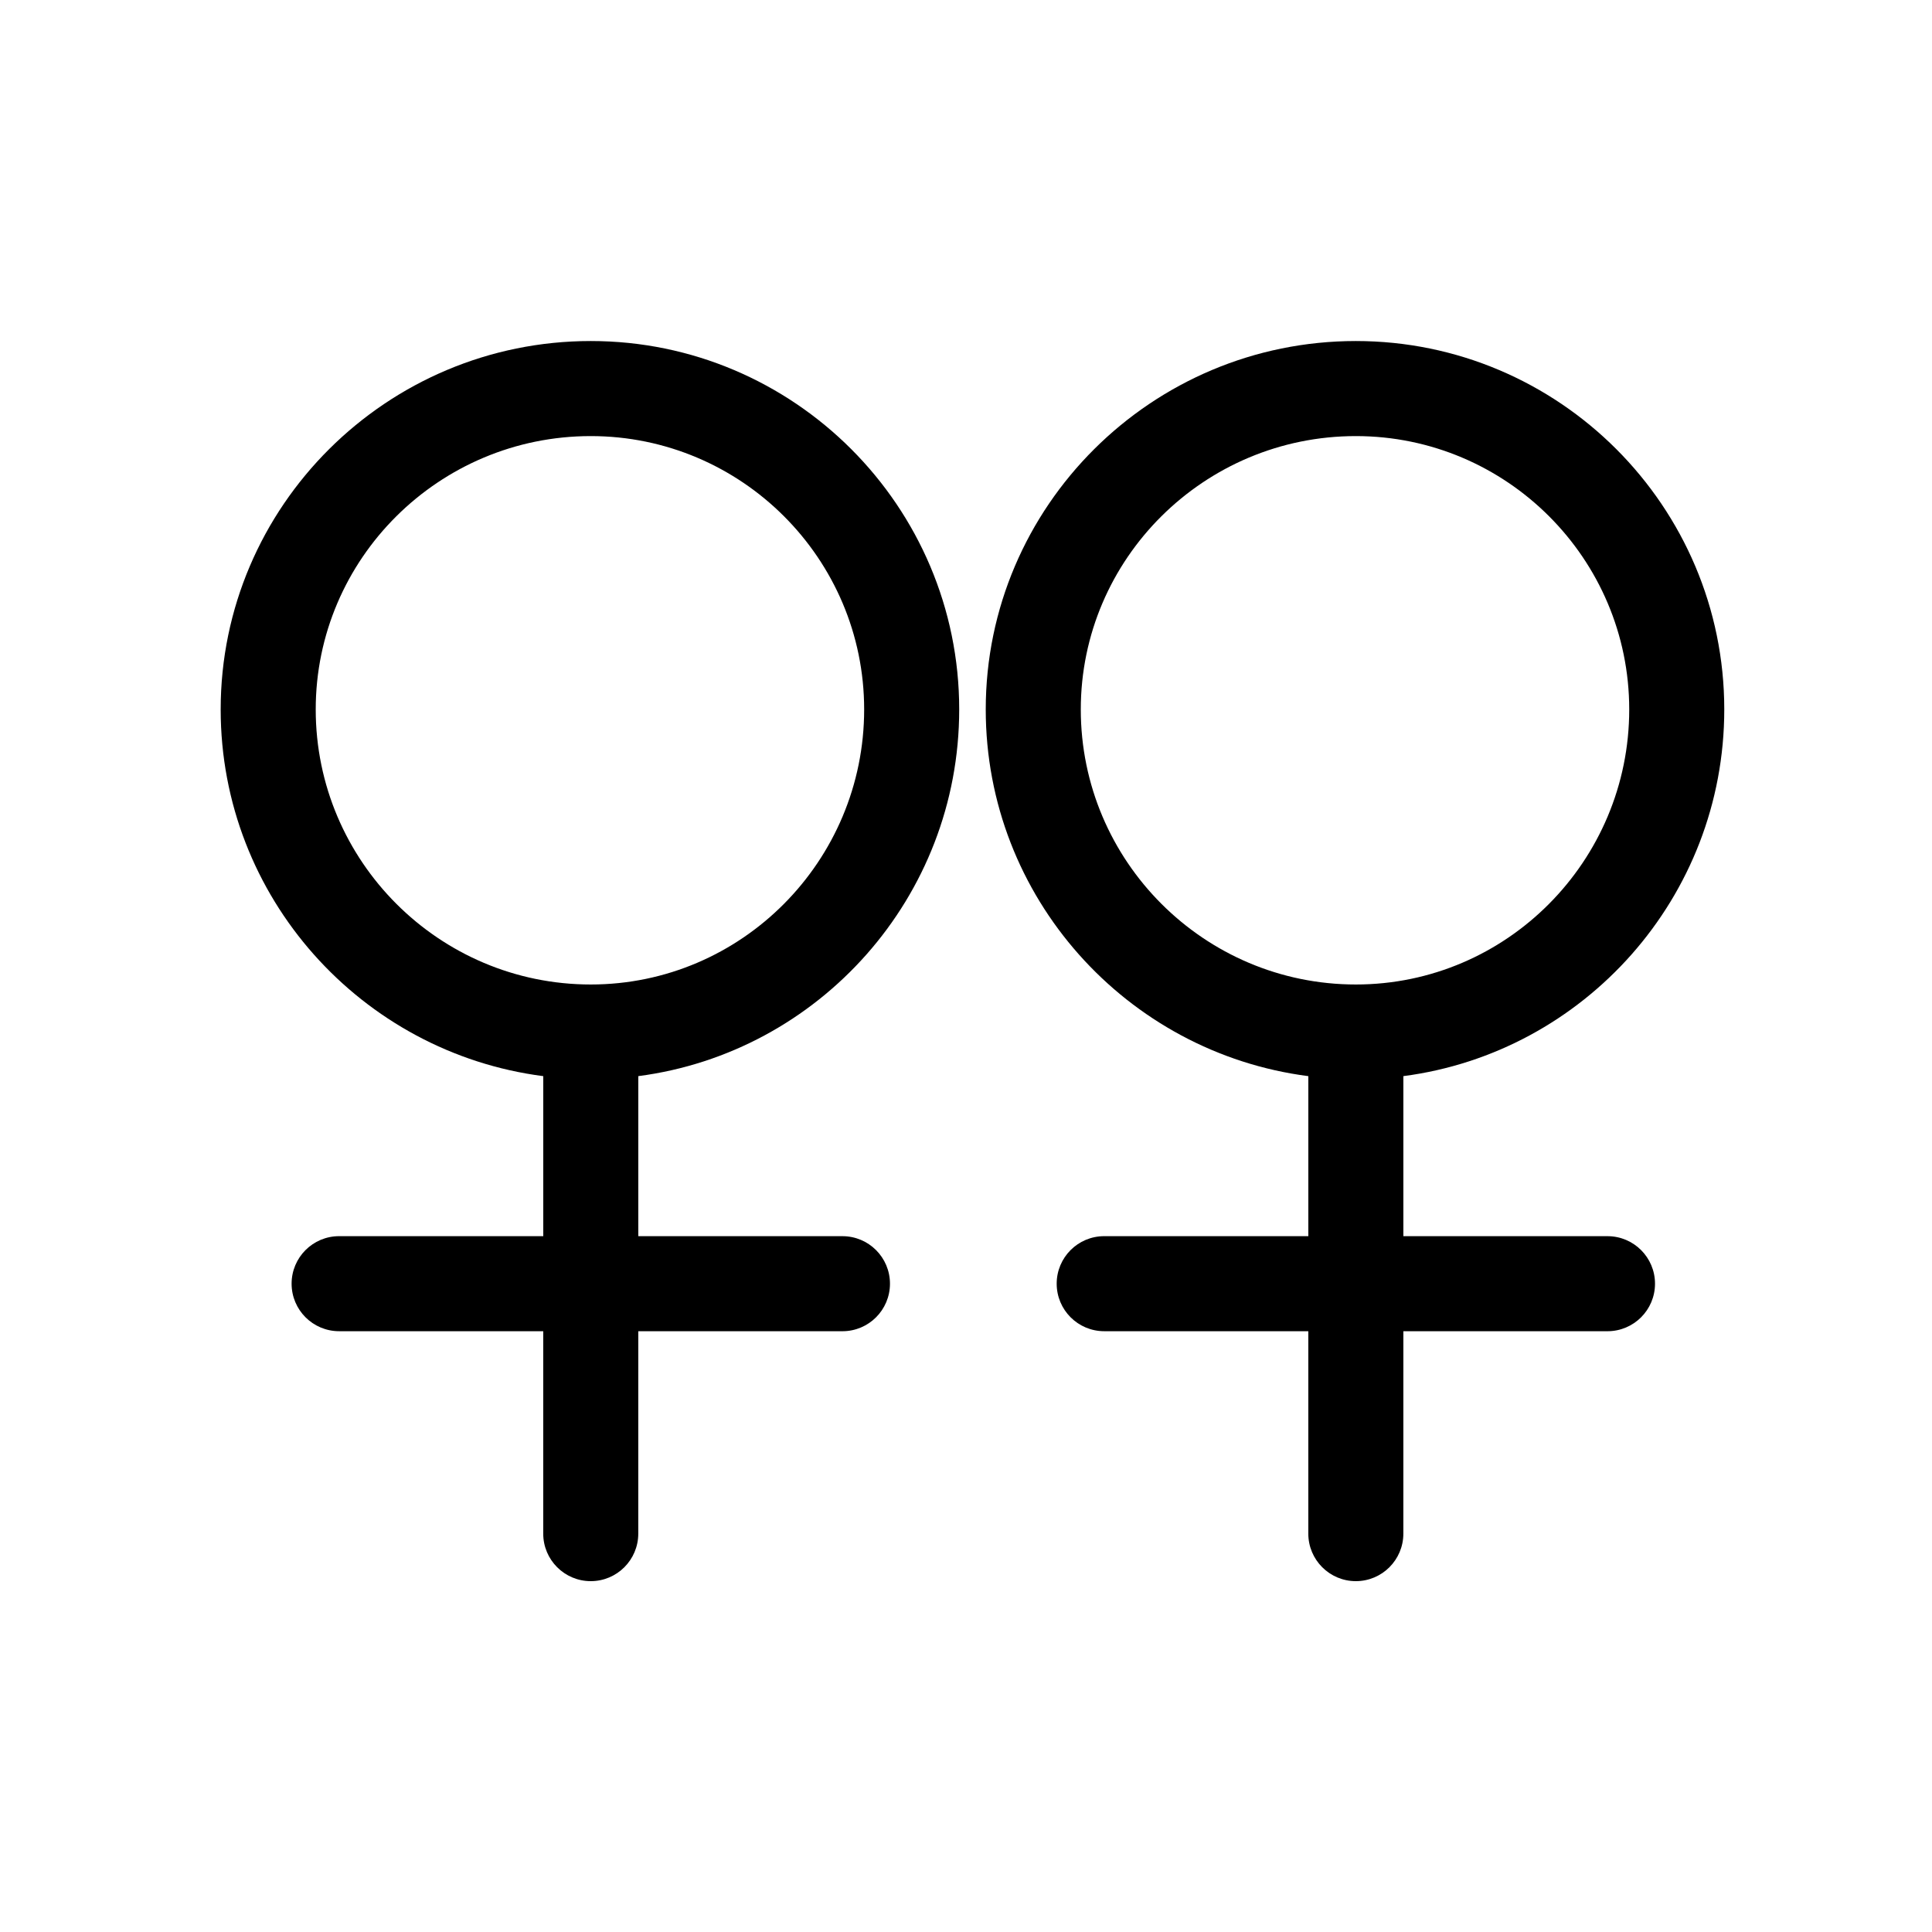
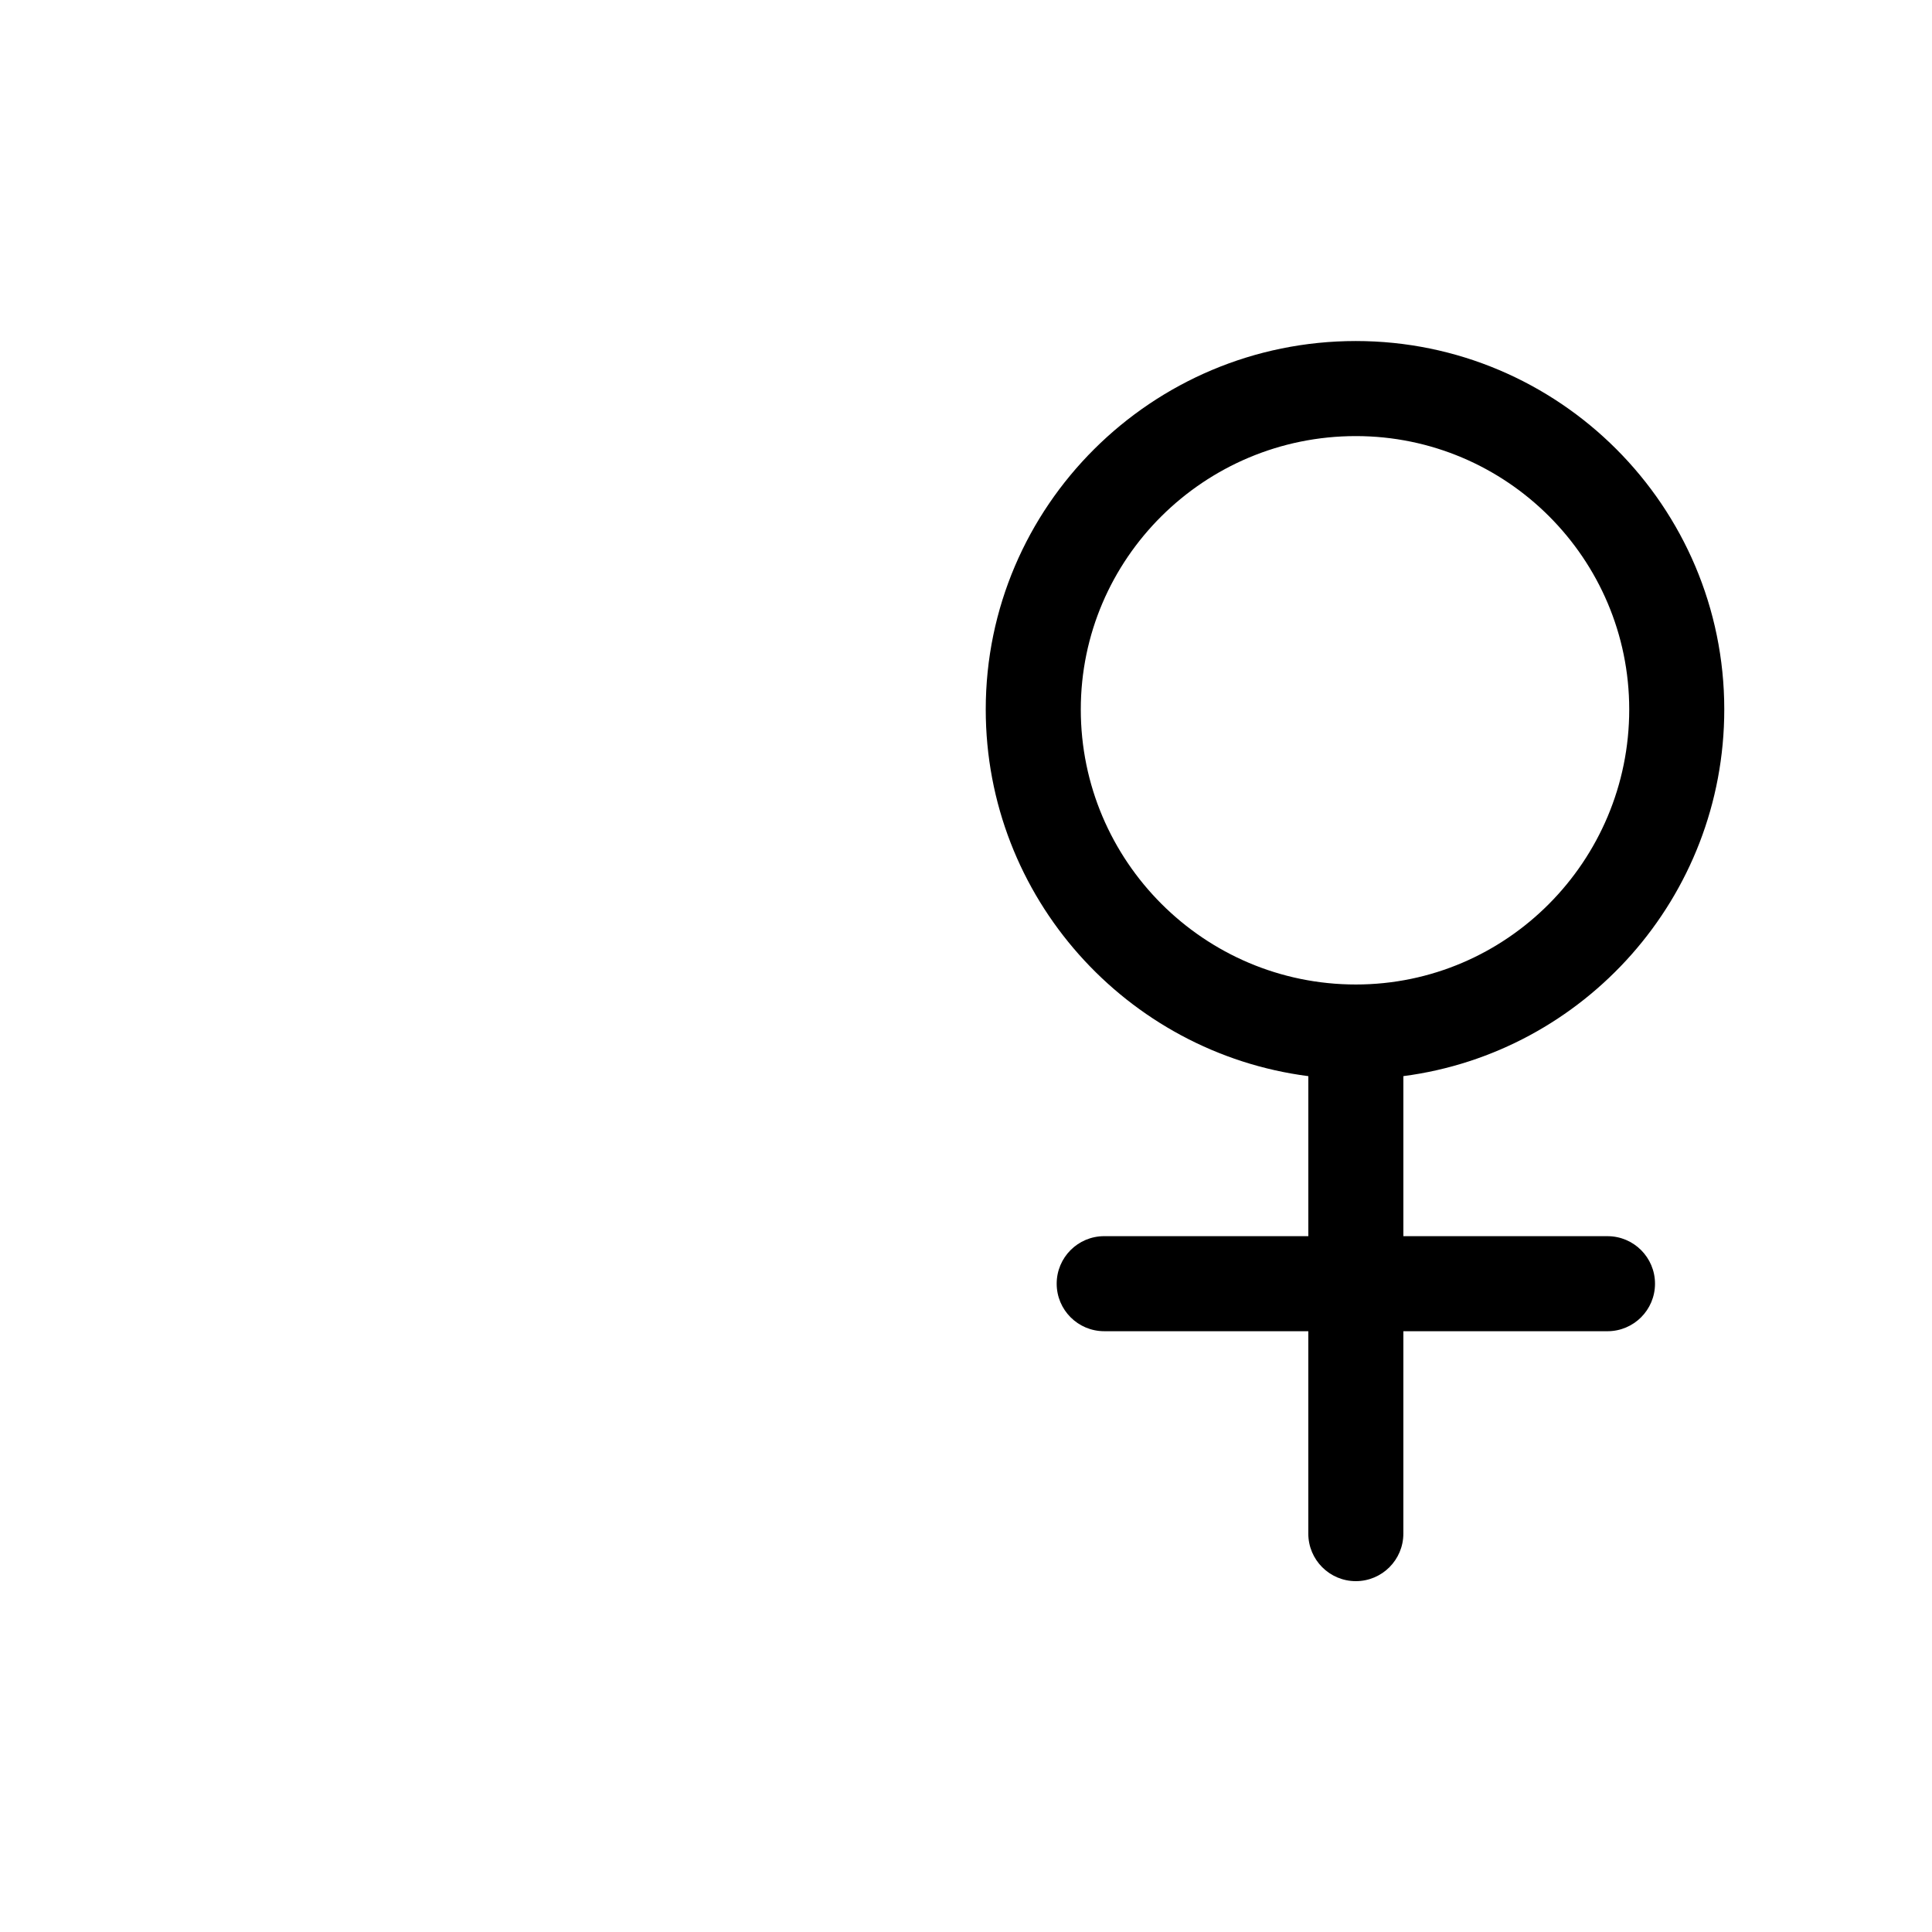
<svg xmlns="http://www.w3.org/2000/svg" fill="#000000" width="800px" height="800px" version="1.1" viewBox="144 144 512 512">
  <g>
-     <path d="m398.2 332.01c0-53.836-43.797-97.633-97.637-97.633-54.078 0-98.082 43.801-98.082 97.633 0 49.805 37.348 90.969 85.488 97.18v42.406h-54.098c-6.957 0-12.594 5.637-12.594 12.594s5.637 12.594 12.594 12.594h54.09v53.645c0 6.953 5.637 12.594 12.594 12.594s12.594-5.644 12.594-12.594l0.004-53.641h54.105c6.957 0 12.594-5.637 12.594-12.594 0-6.957-5.637-12.594-12.594-12.594l-54.102-0.004v-42.41c47.898-6.242 85.043-47.387 85.043-97.176zm-170.53 0c0-39.945 32.695-72.441 72.891-72.441 39.945 0 72.449 32.5 72.449 72.441 0 40.195-32.5 72.891-72.449 72.891-40.191 0.004-72.891-32.699-72.891-72.891z" />
    <path d="m600.95 332.01c0-53.836-43.797-97.633-97.637-97.633-54.078 0-98.082 43.801-98.082 97.633 0 49.805 37.344 90.969 85.488 97.18v42.406h-54.094c-6.957 0-12.594 5.637-12.594 12.594s5.637 12.594 12.594 12.594h54.09v53.645c0 6.953 5.637 12.594 12.594 12.594s12.594-5.644 12.594-12.594l0.004-53.641h54.094c6.957 0 12.594-5.637 12.594-12.594 0-6.957-5.637-12.594-12.594-12.594l-54.094-0.004v-42.41c47.898-6.242 85.043-47.387 85.043-97.176zm-170.53 0c0-39.945 32.695-72.441 72.891-72.441 39.945 0 72.449 32.5 72.449 72.441 0 40.195-32.5 72.891-72.449 72.891-40.191 0.004-72.891-32.699-72.891-72.891z" />
  </g>
</svg>